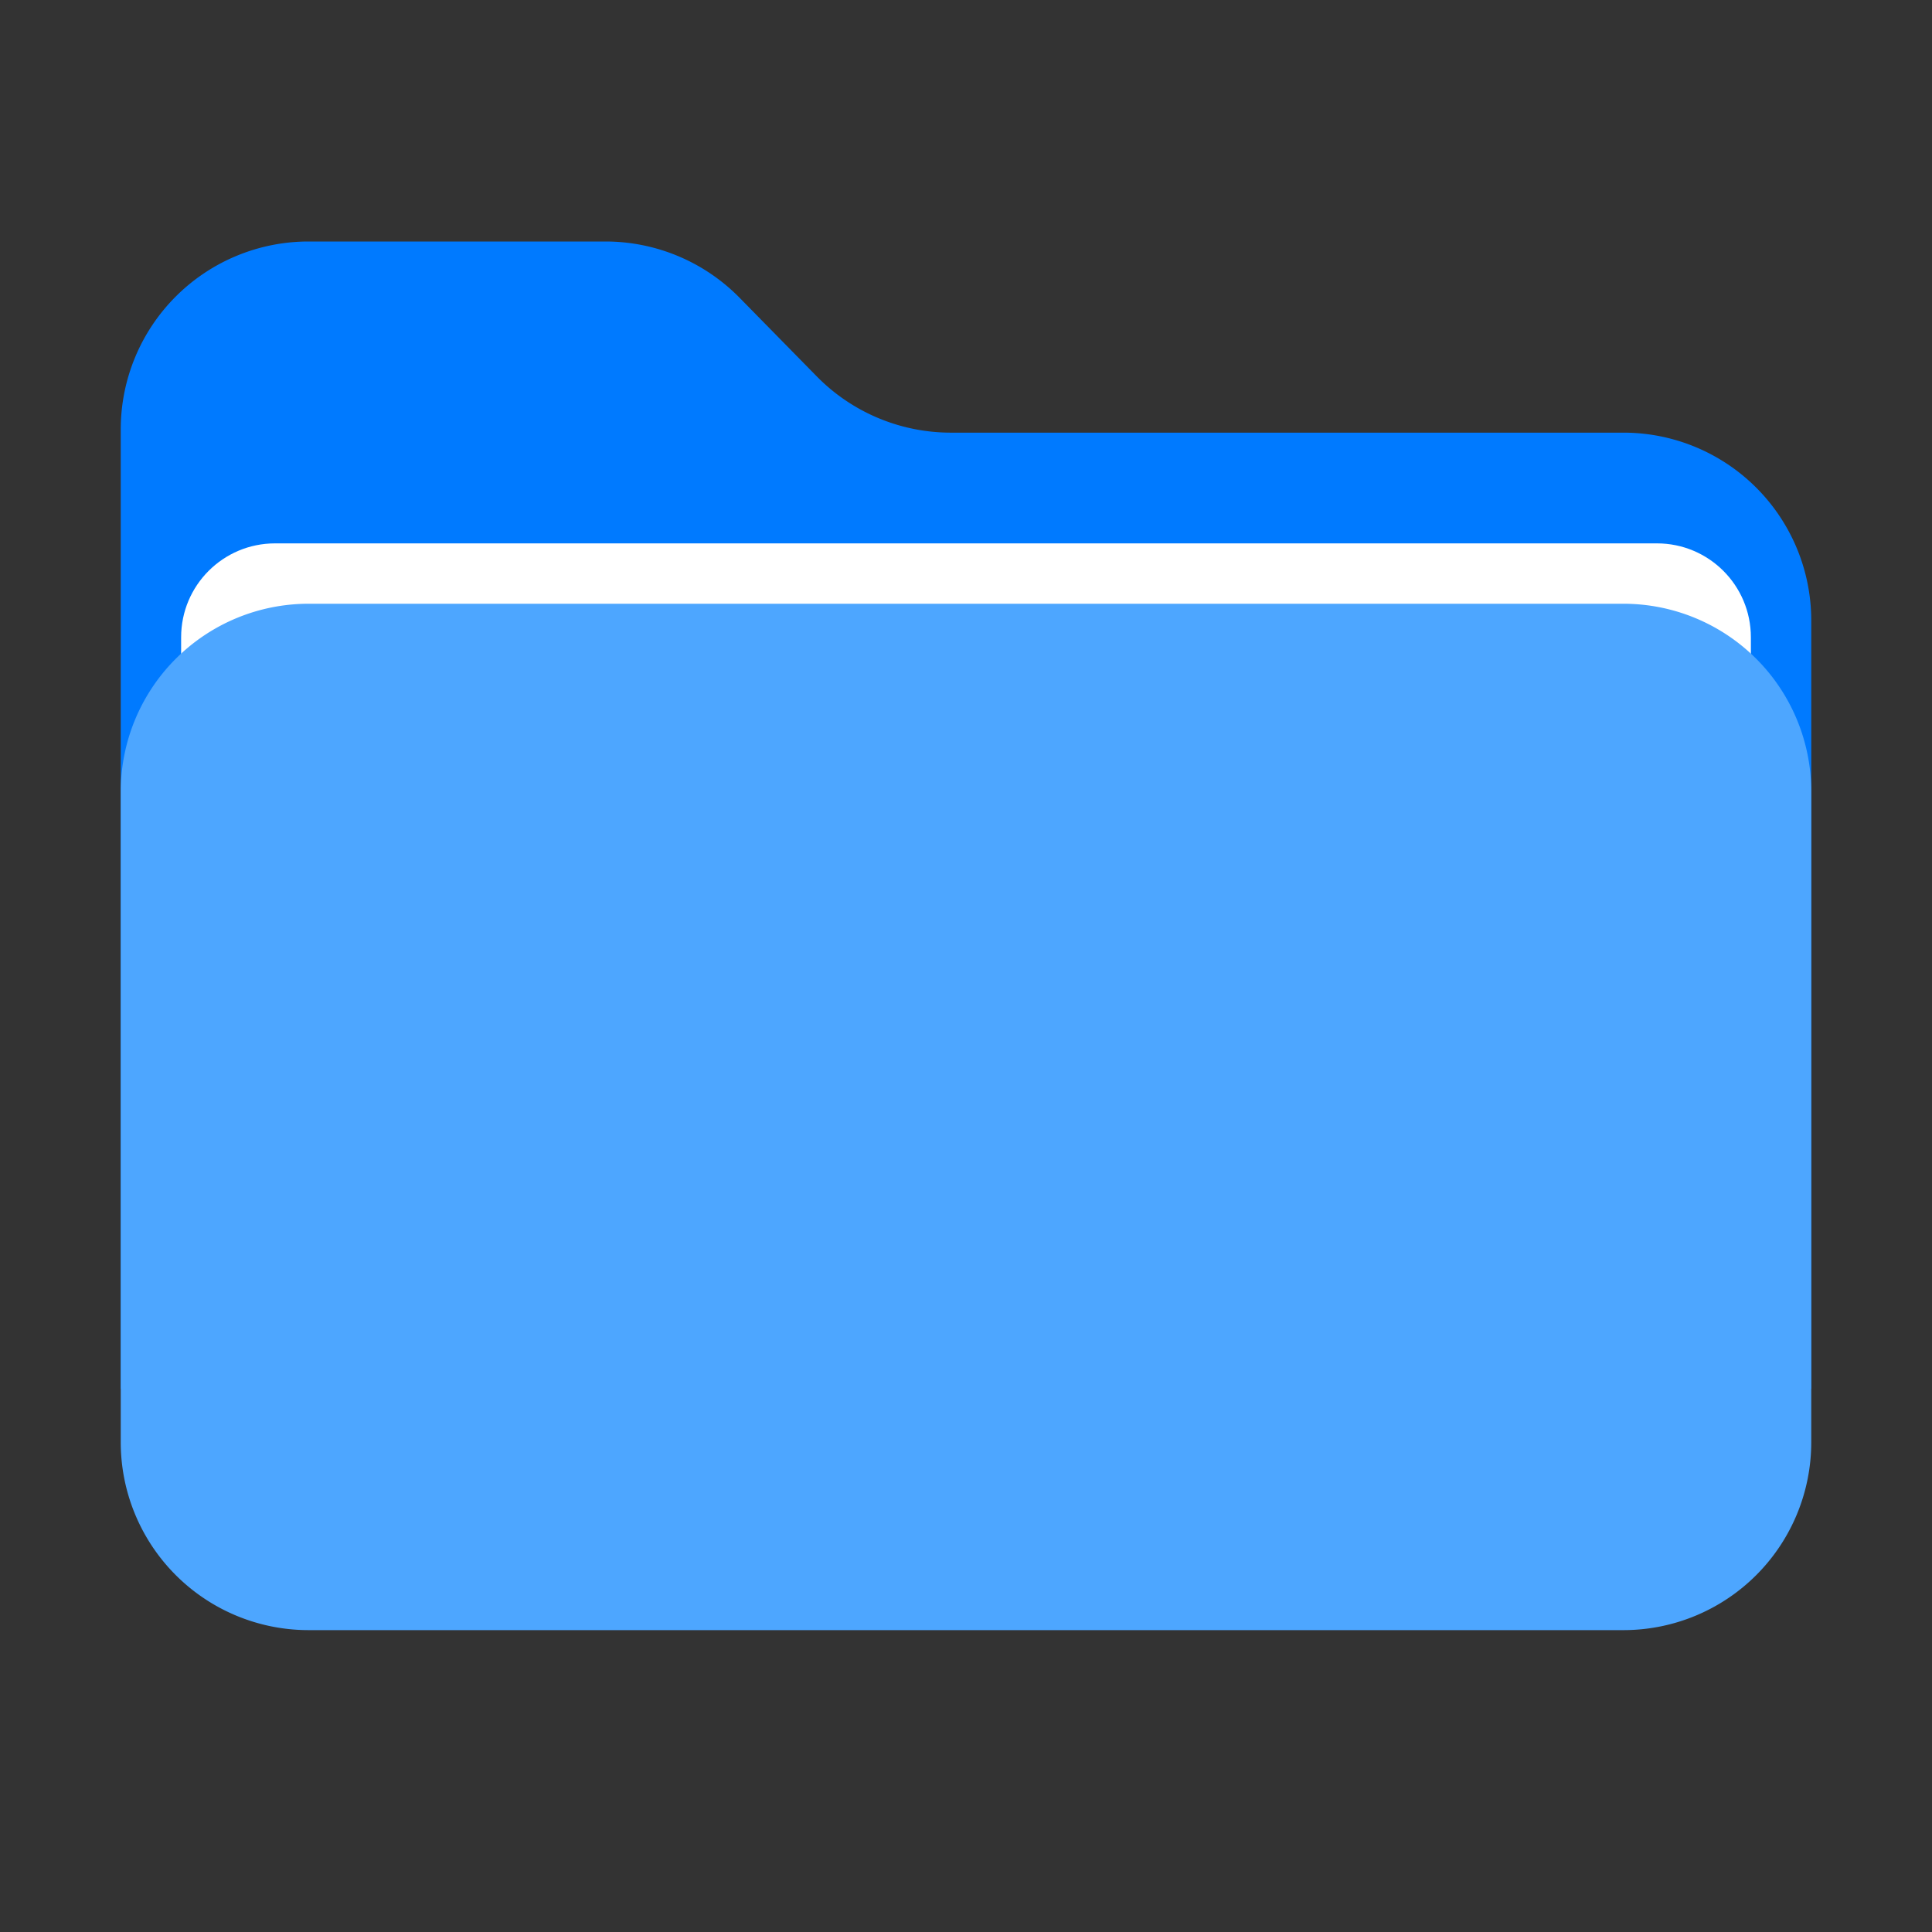
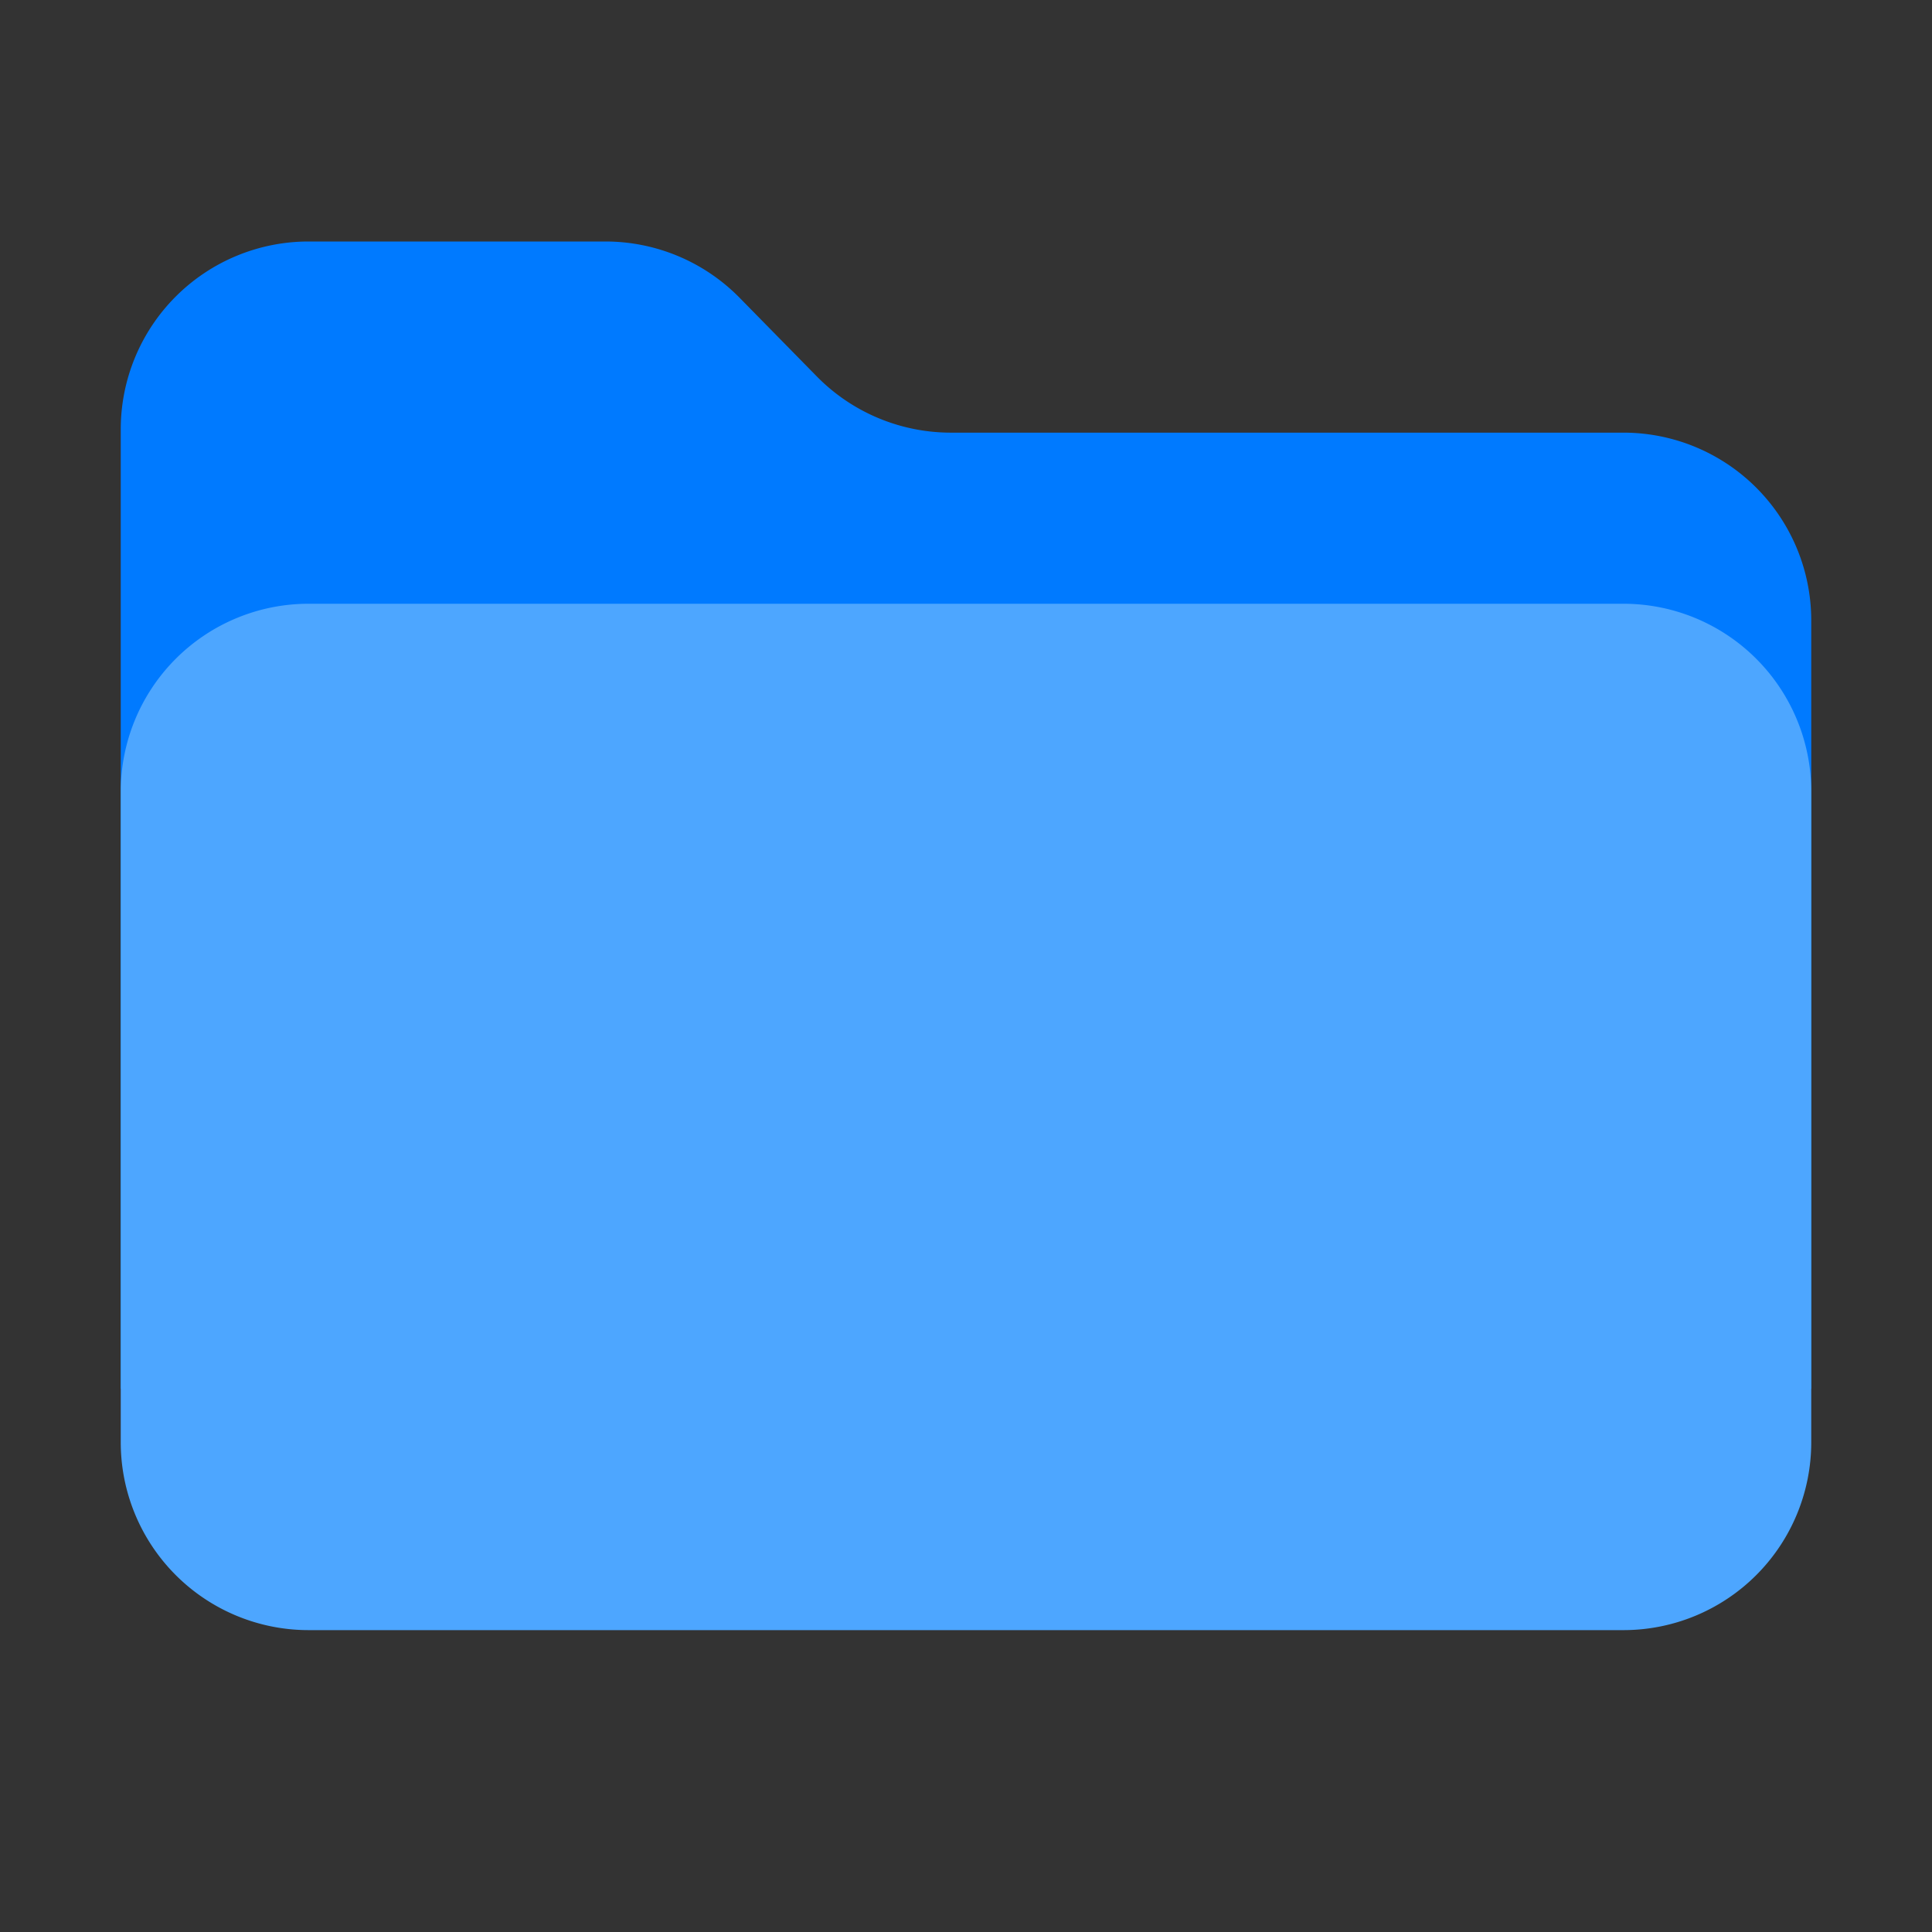
<svg xmlns="http://www.w3.org/2000/svg" height="32" viewBox="0 0 32 32" width="32">
  <rect x="0" y="0" width="32" height="32" fill="#333333" stroke="none" />
  <g fill="none" fill-rule="evenodd">
    <path d="M5.111 4h4.918c.834 0 1.634.335 2.219.93l1.282 1.306c.585.595 1.385.93 2.22.93h11.139A3.111 3.111 0 0130 10.279V23H2V7.111A3.111 3.111 0 015.111 4z" fill="#007aff" />
    <g fill-rule="nonzero">
-       <path d="M4.556 9h22.888c.86 0 1.556.696 1.556 1.556v13.888c0 .86-.696 1.556-1.556 1.556H4.556C3.696 26 3 25.304 3 24.444V10.556C3 9.696 3.696 9 4.556 9z" fill="#fff" />
      <path d="M5.111 10H26.89A3.111 3.111 0 0130 13.111V23.89A3.111 3.111 0 0126.889 27H5.11A3.111 3.111 0 012 23.889V13.11A3.111 3.111 0 015.111 10z" fill="#4da6ff" />
    </g>
  </g>
</svg>